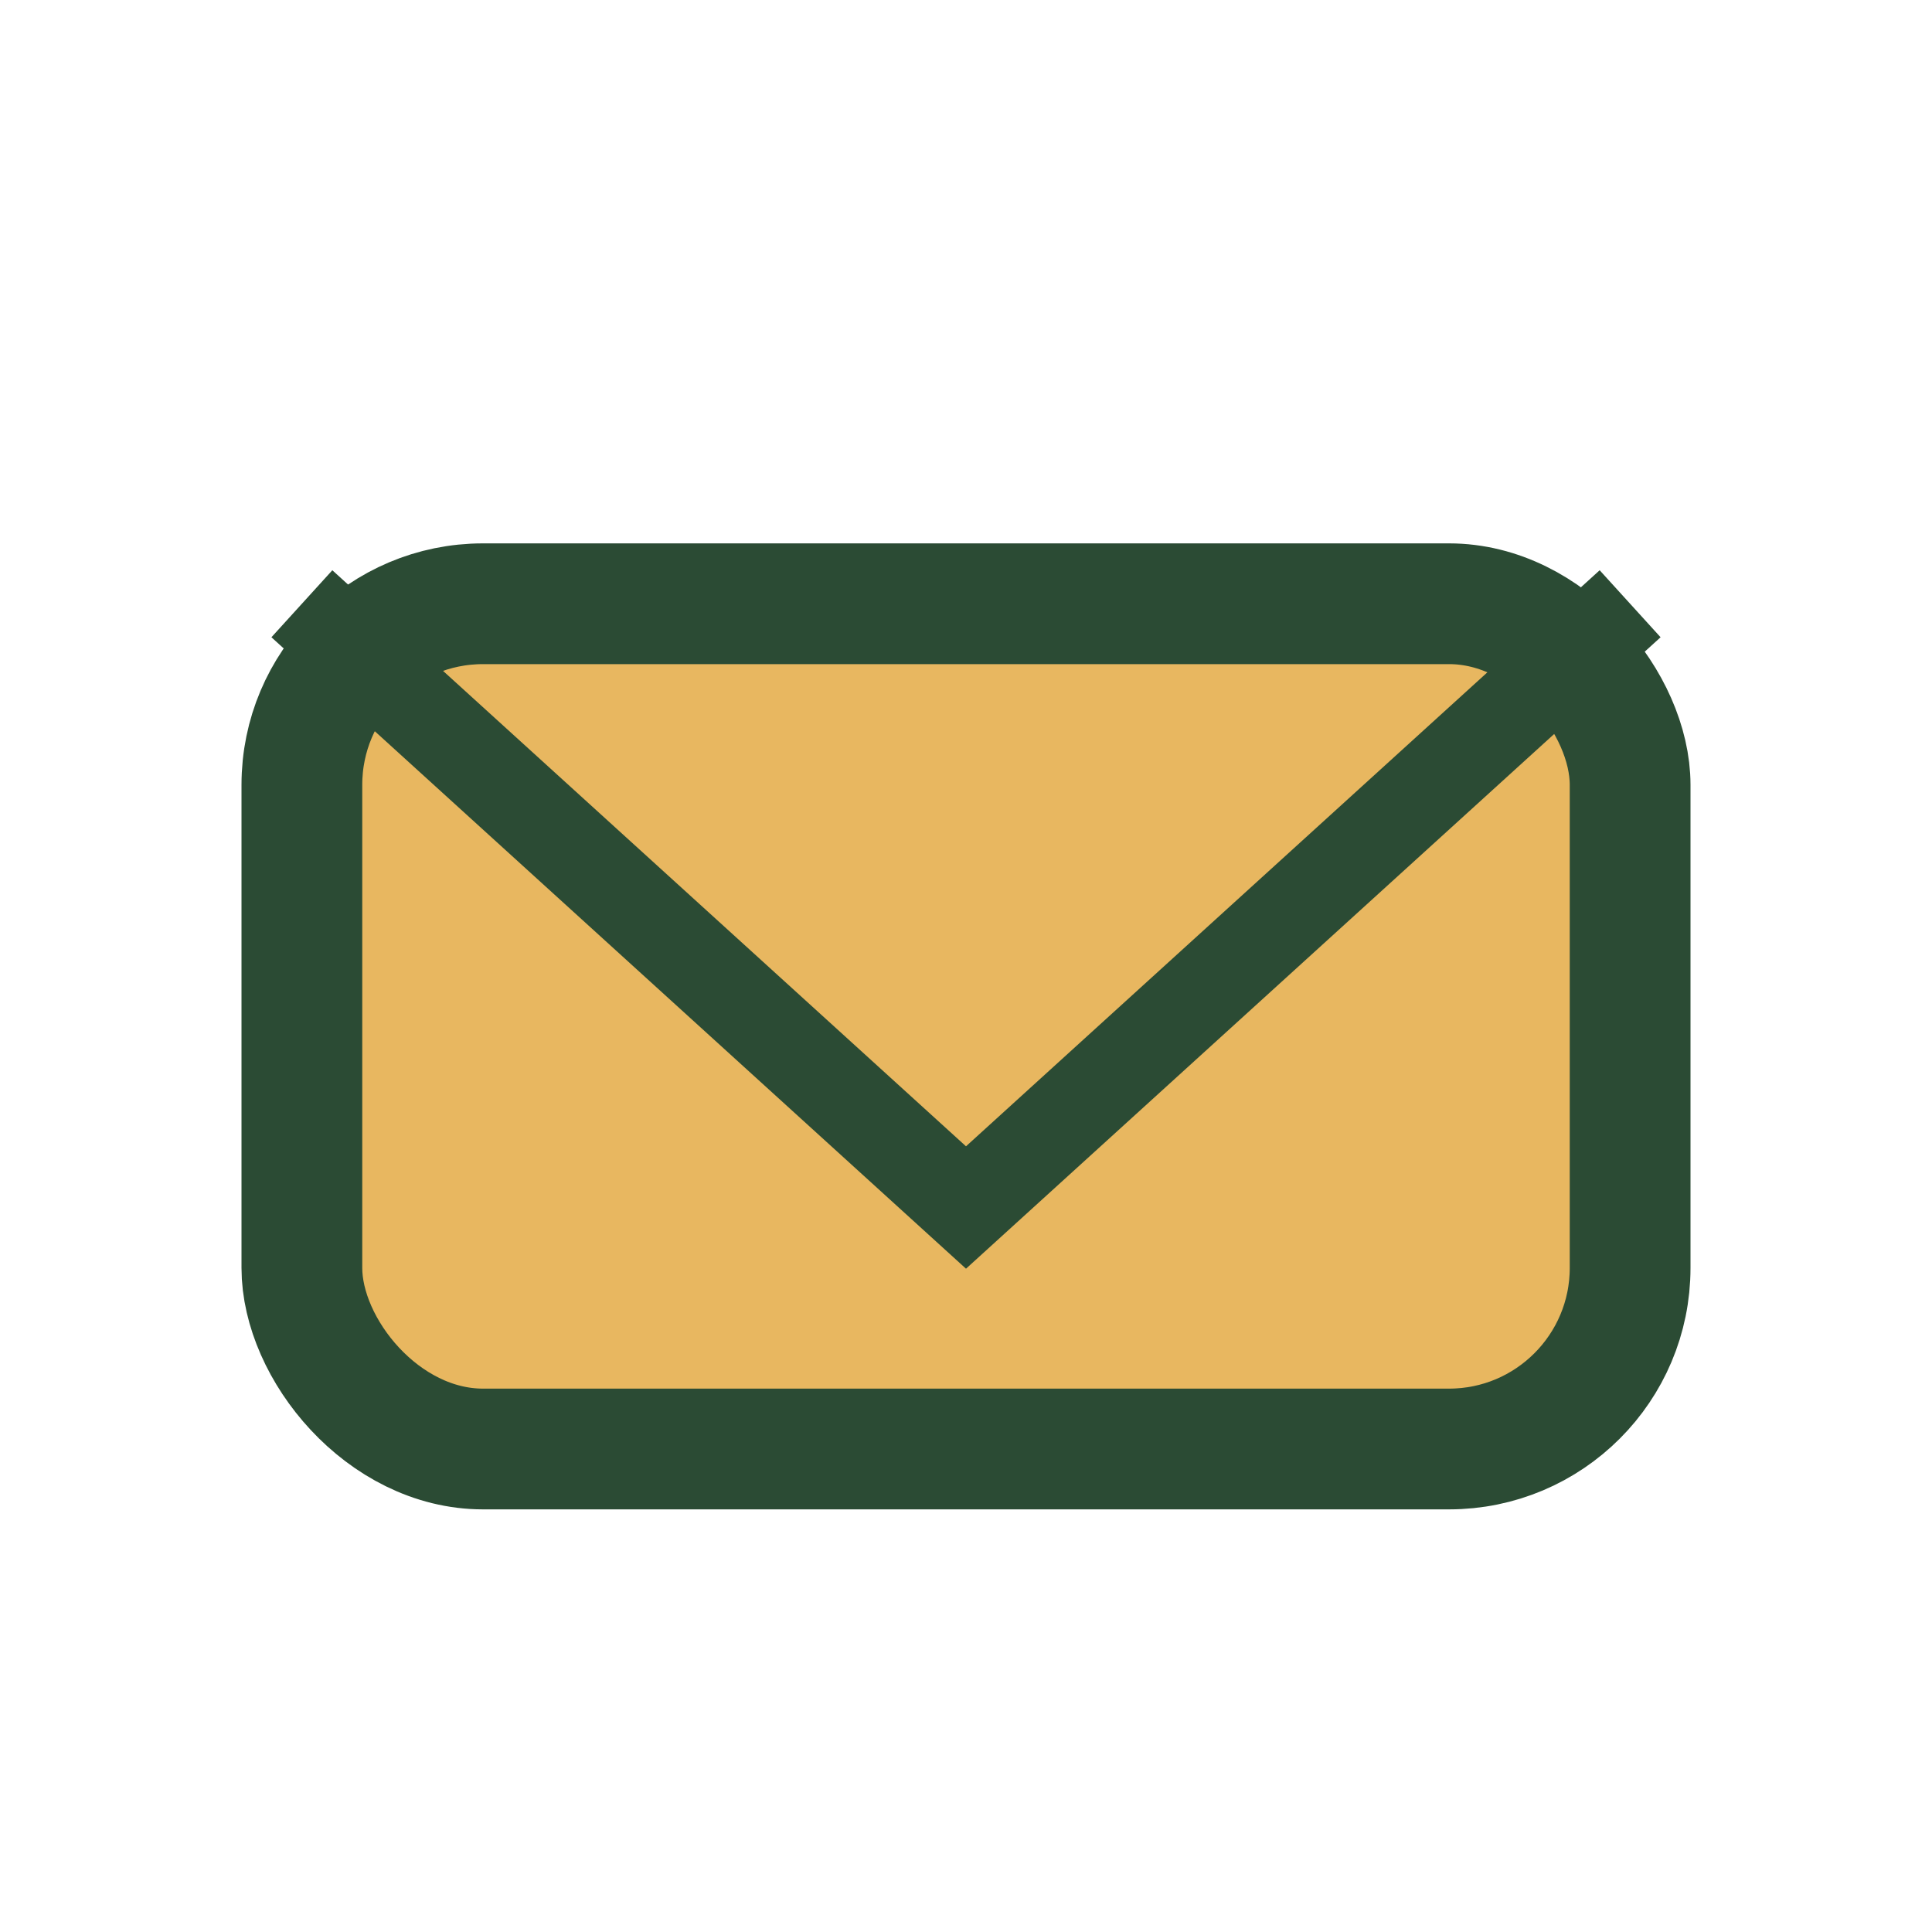
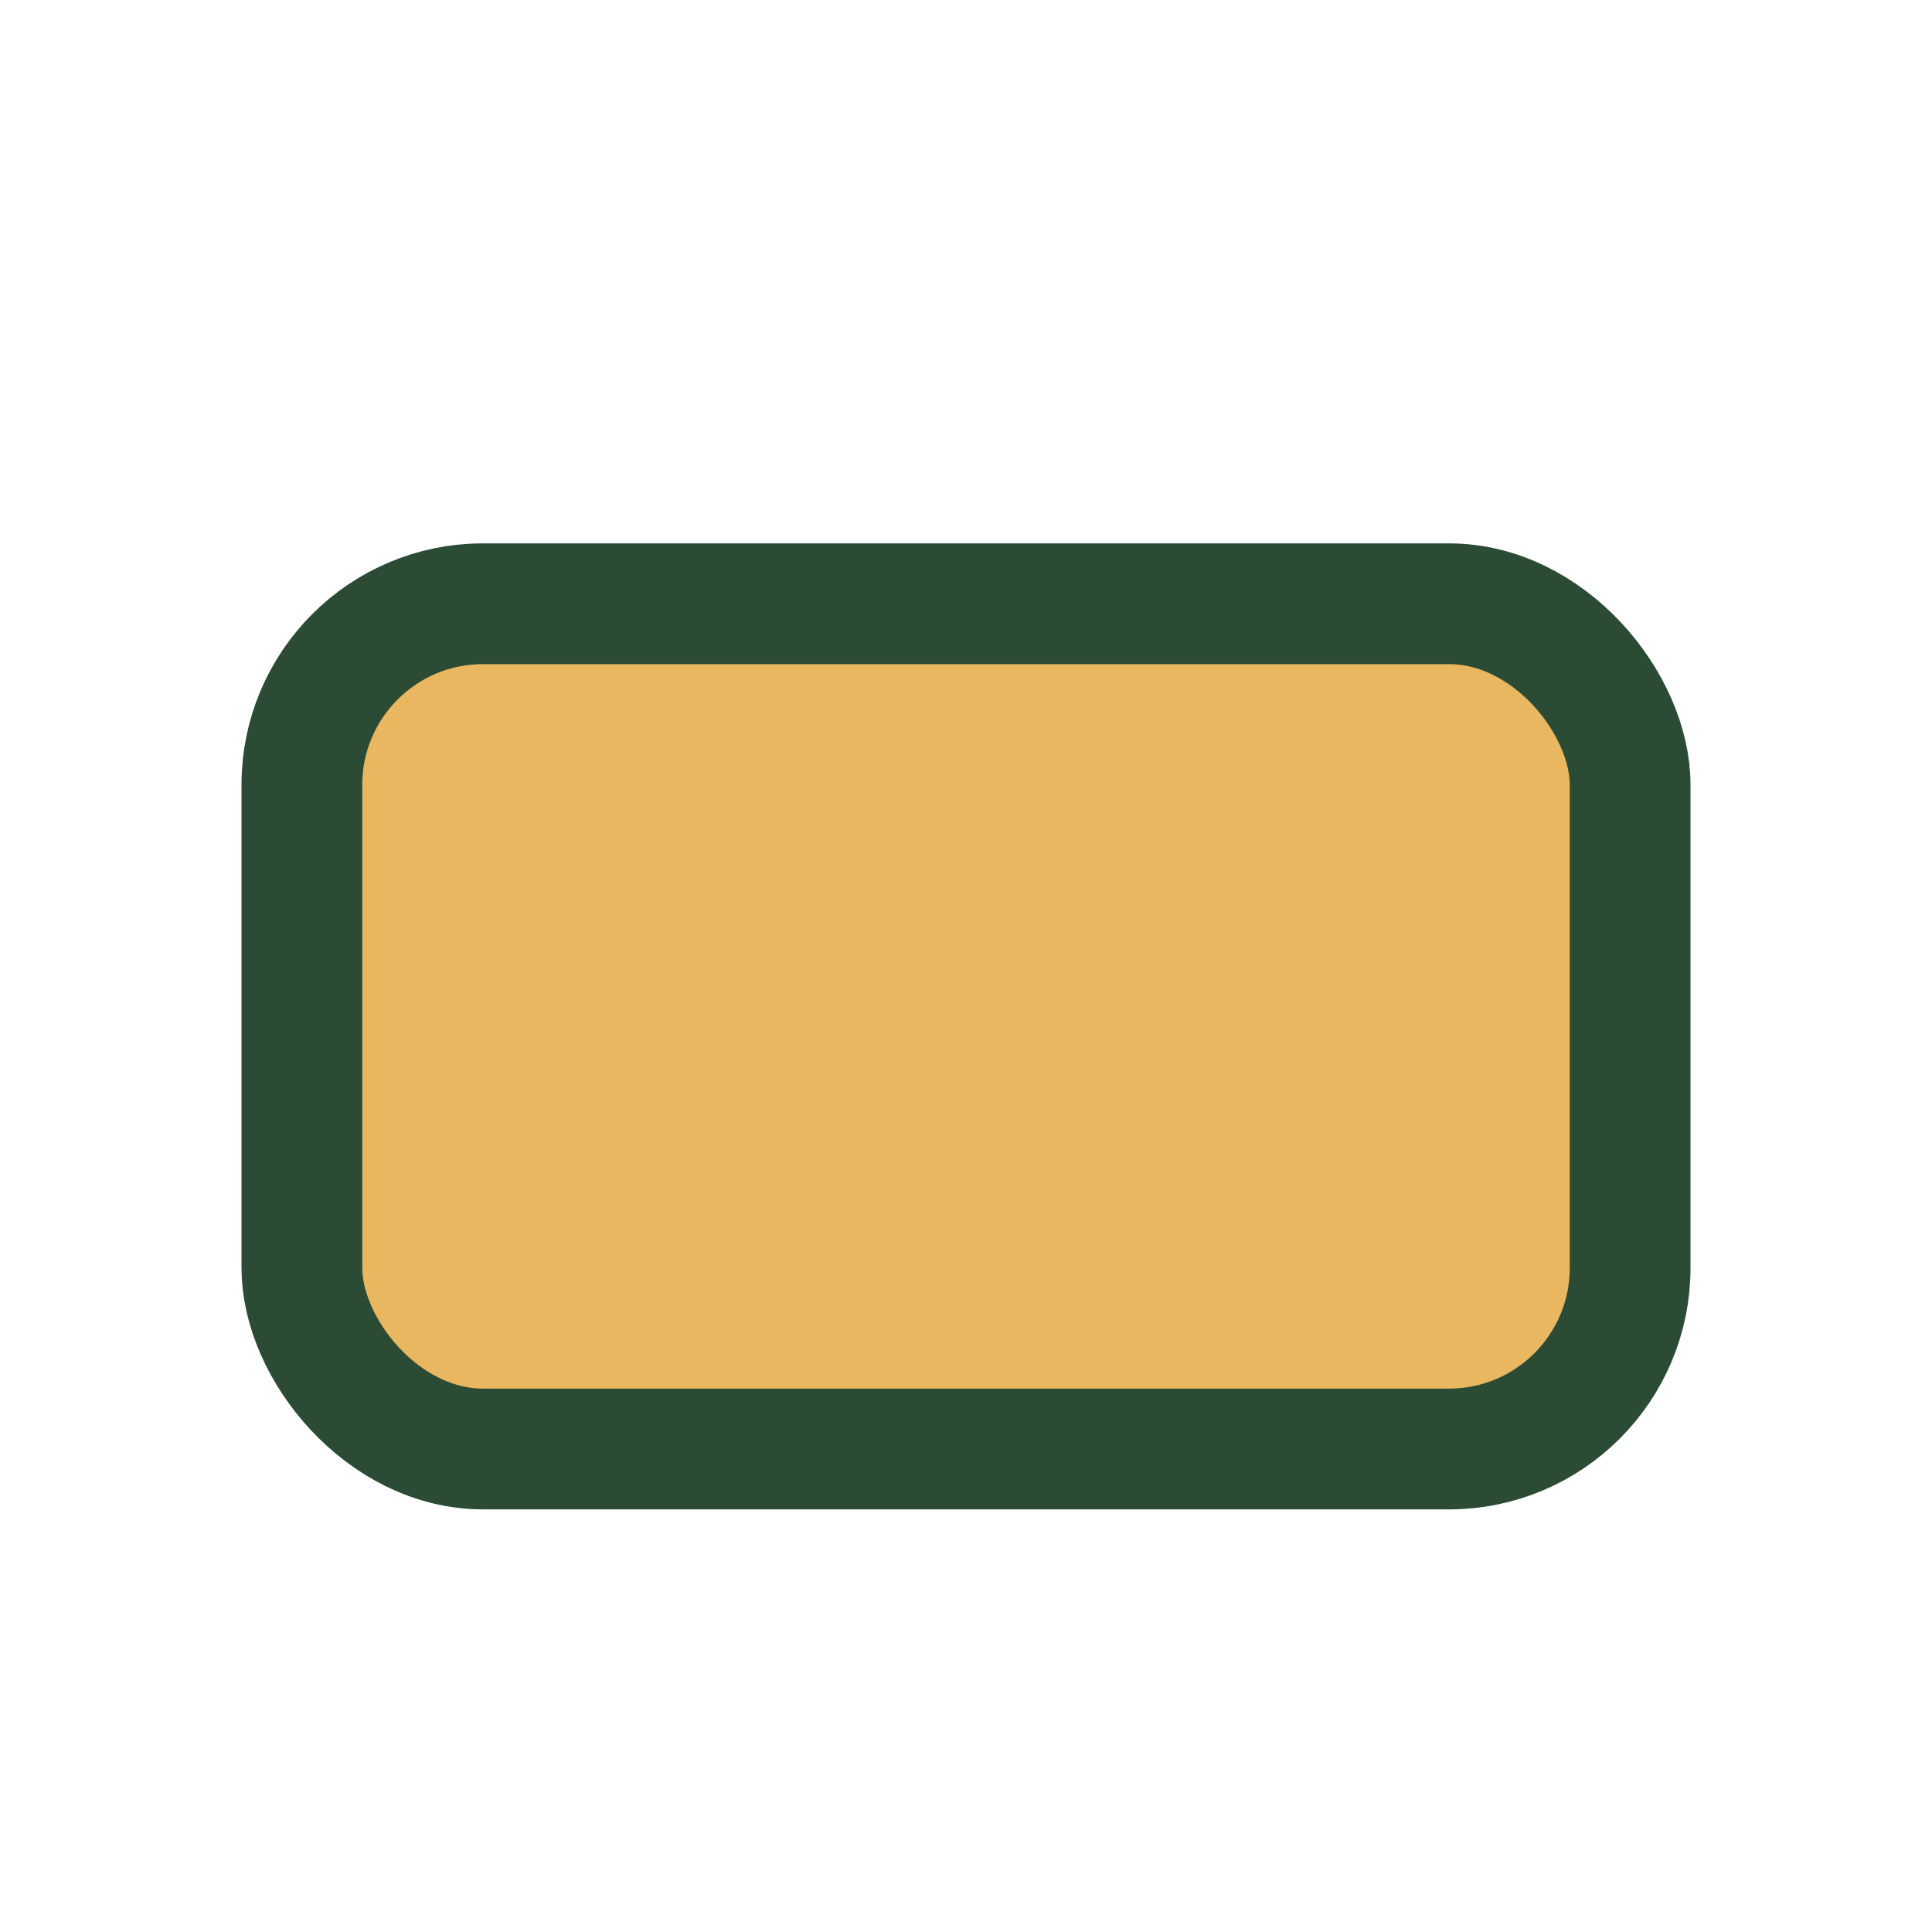
<svg xmlns="http://www.w3.org/2000/svg" width="32" height="32" viewBox="0 0 32 32">
  <rect x="5" y="10" width="22" height="14" rx="3" fill="#E8B760" stroke="#2B4B34" stroke-width="2" />
-   <path d="M5 10l11 10 11-10" stroke="#2B4B34" stroke-width="1.5" fill="none" />
</svg>